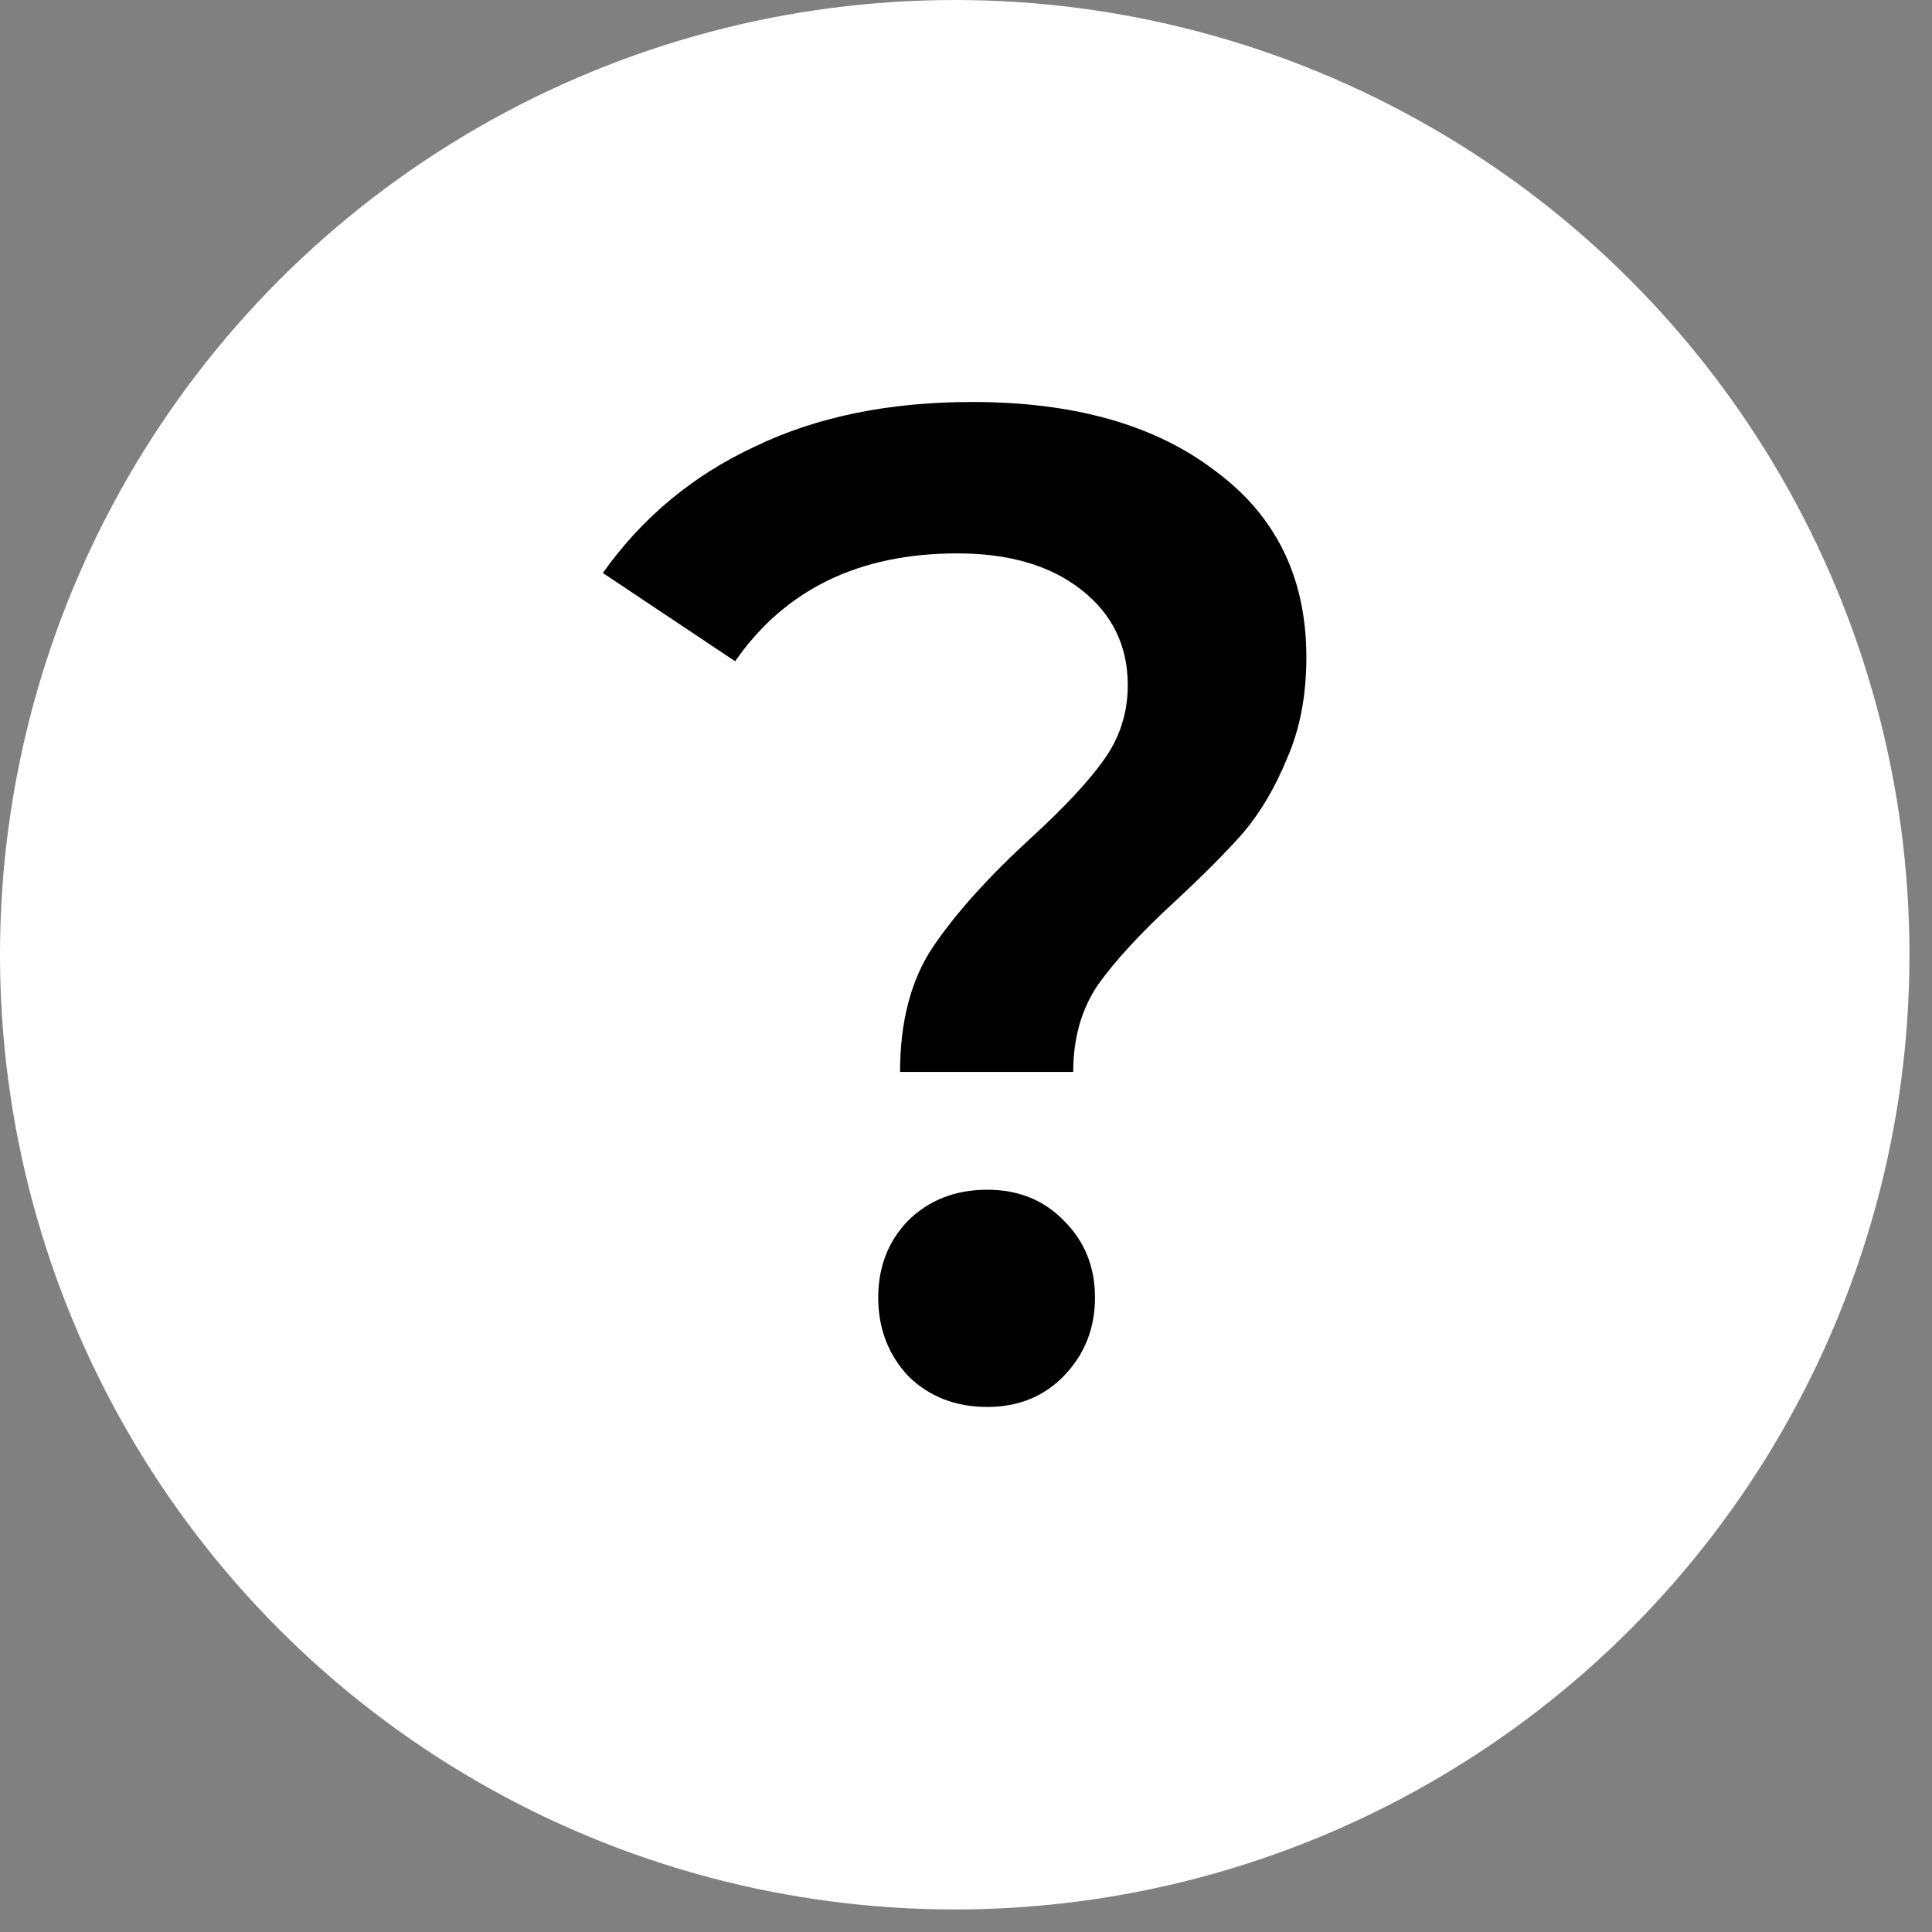
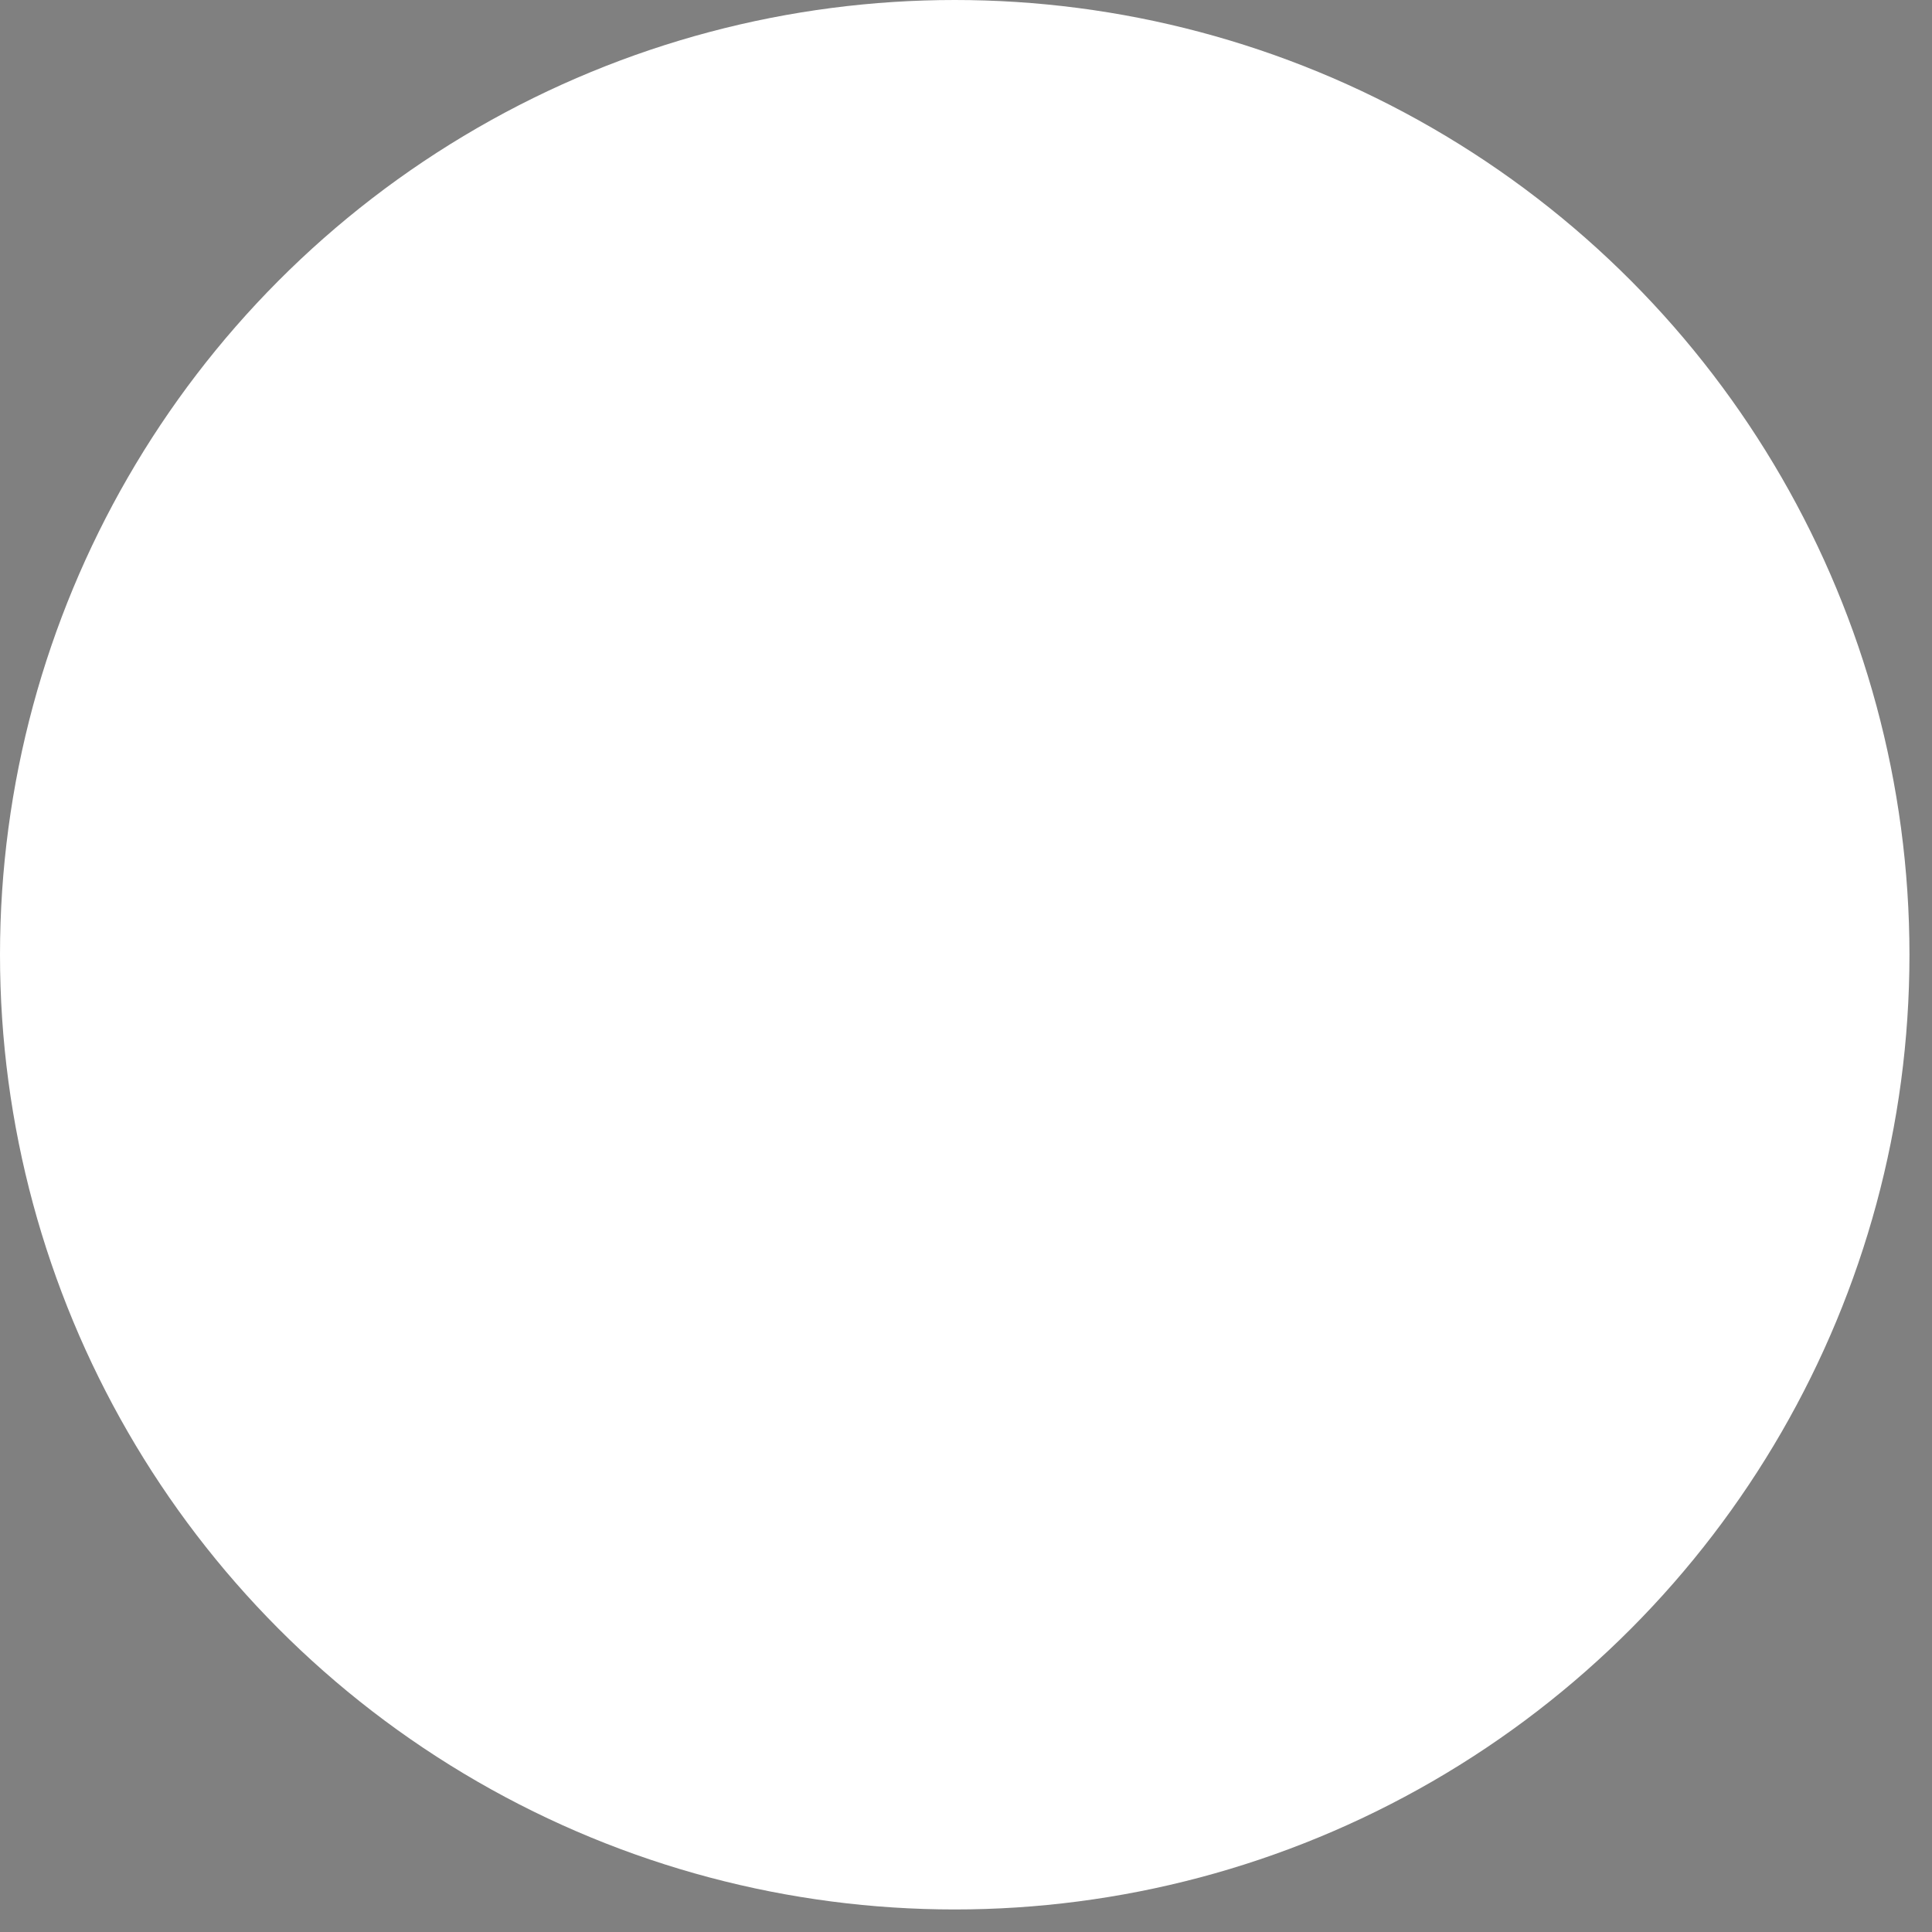
<svg xmlns="http://www.w3.org/2000/svg" width="30" height="30" viewBox="0 0 30 30" fill="none">
  <rect x="0" y="0" width="30" height="30" fill="#808080" stroke="none" />
  <circle cx="14.825" cy="14.825" r="14.825" fill="white" />
-   <path d="M13.976 16.645C13.976 15.862 14.146 15.216 14.484 14.708C14.837 14.186 15.345 13.62 16.009 13.011C16.517 12.546 16.89 12.148 17.13 11.814C17.384 11.466 17.512 11.074 17.512 10.639C17.512 10.029 17.272 9.536 16.792 9.159C16.312 8.781 15.67 8.593 14.865 8.593C13.341 8.593 12.191 9.151 11.415 10.268L9.361 8.897C9.968 8.041 10.751 7.388 11.711 6.939C12.671 6.474 13.8 6.242 15.098 6.242C16.679 6.242 17.935 6.598 18.866 7.309C19.812 8.005 20.285 8.97 20.285 10.203C20.285 10.798 20.186 11.32 19.988 11.77C19.805 12.22 19.579 12.604 19.311 12.924C19.043 13.228 18.69 13.584 18.252 13.99C17.716 14.483 17.314 14.919 17.046 15.296C16.792 15.673 16.665 16.123 16.665 16.645H13.976ZM15.331 21.847C14.837 21.847 14.428 21.687 14.103 21.368C13.793 21.034 13.637 20.628 13.637 20.149C13.637 19.671 13.793 19.271 14.103 18.952C14.428 18.633 14.837 18.474 15.331 18.474C15.811 18.474 16.206 18.633 16.517 18.952C16.841 19.271 17.003 19.671 17.003 20.149C17.003 20.628 16.841 21.034 16.517 21.368C16.206 21.687 15.811 21.847 15.331 21.847Z" fill="black" />
</svg>